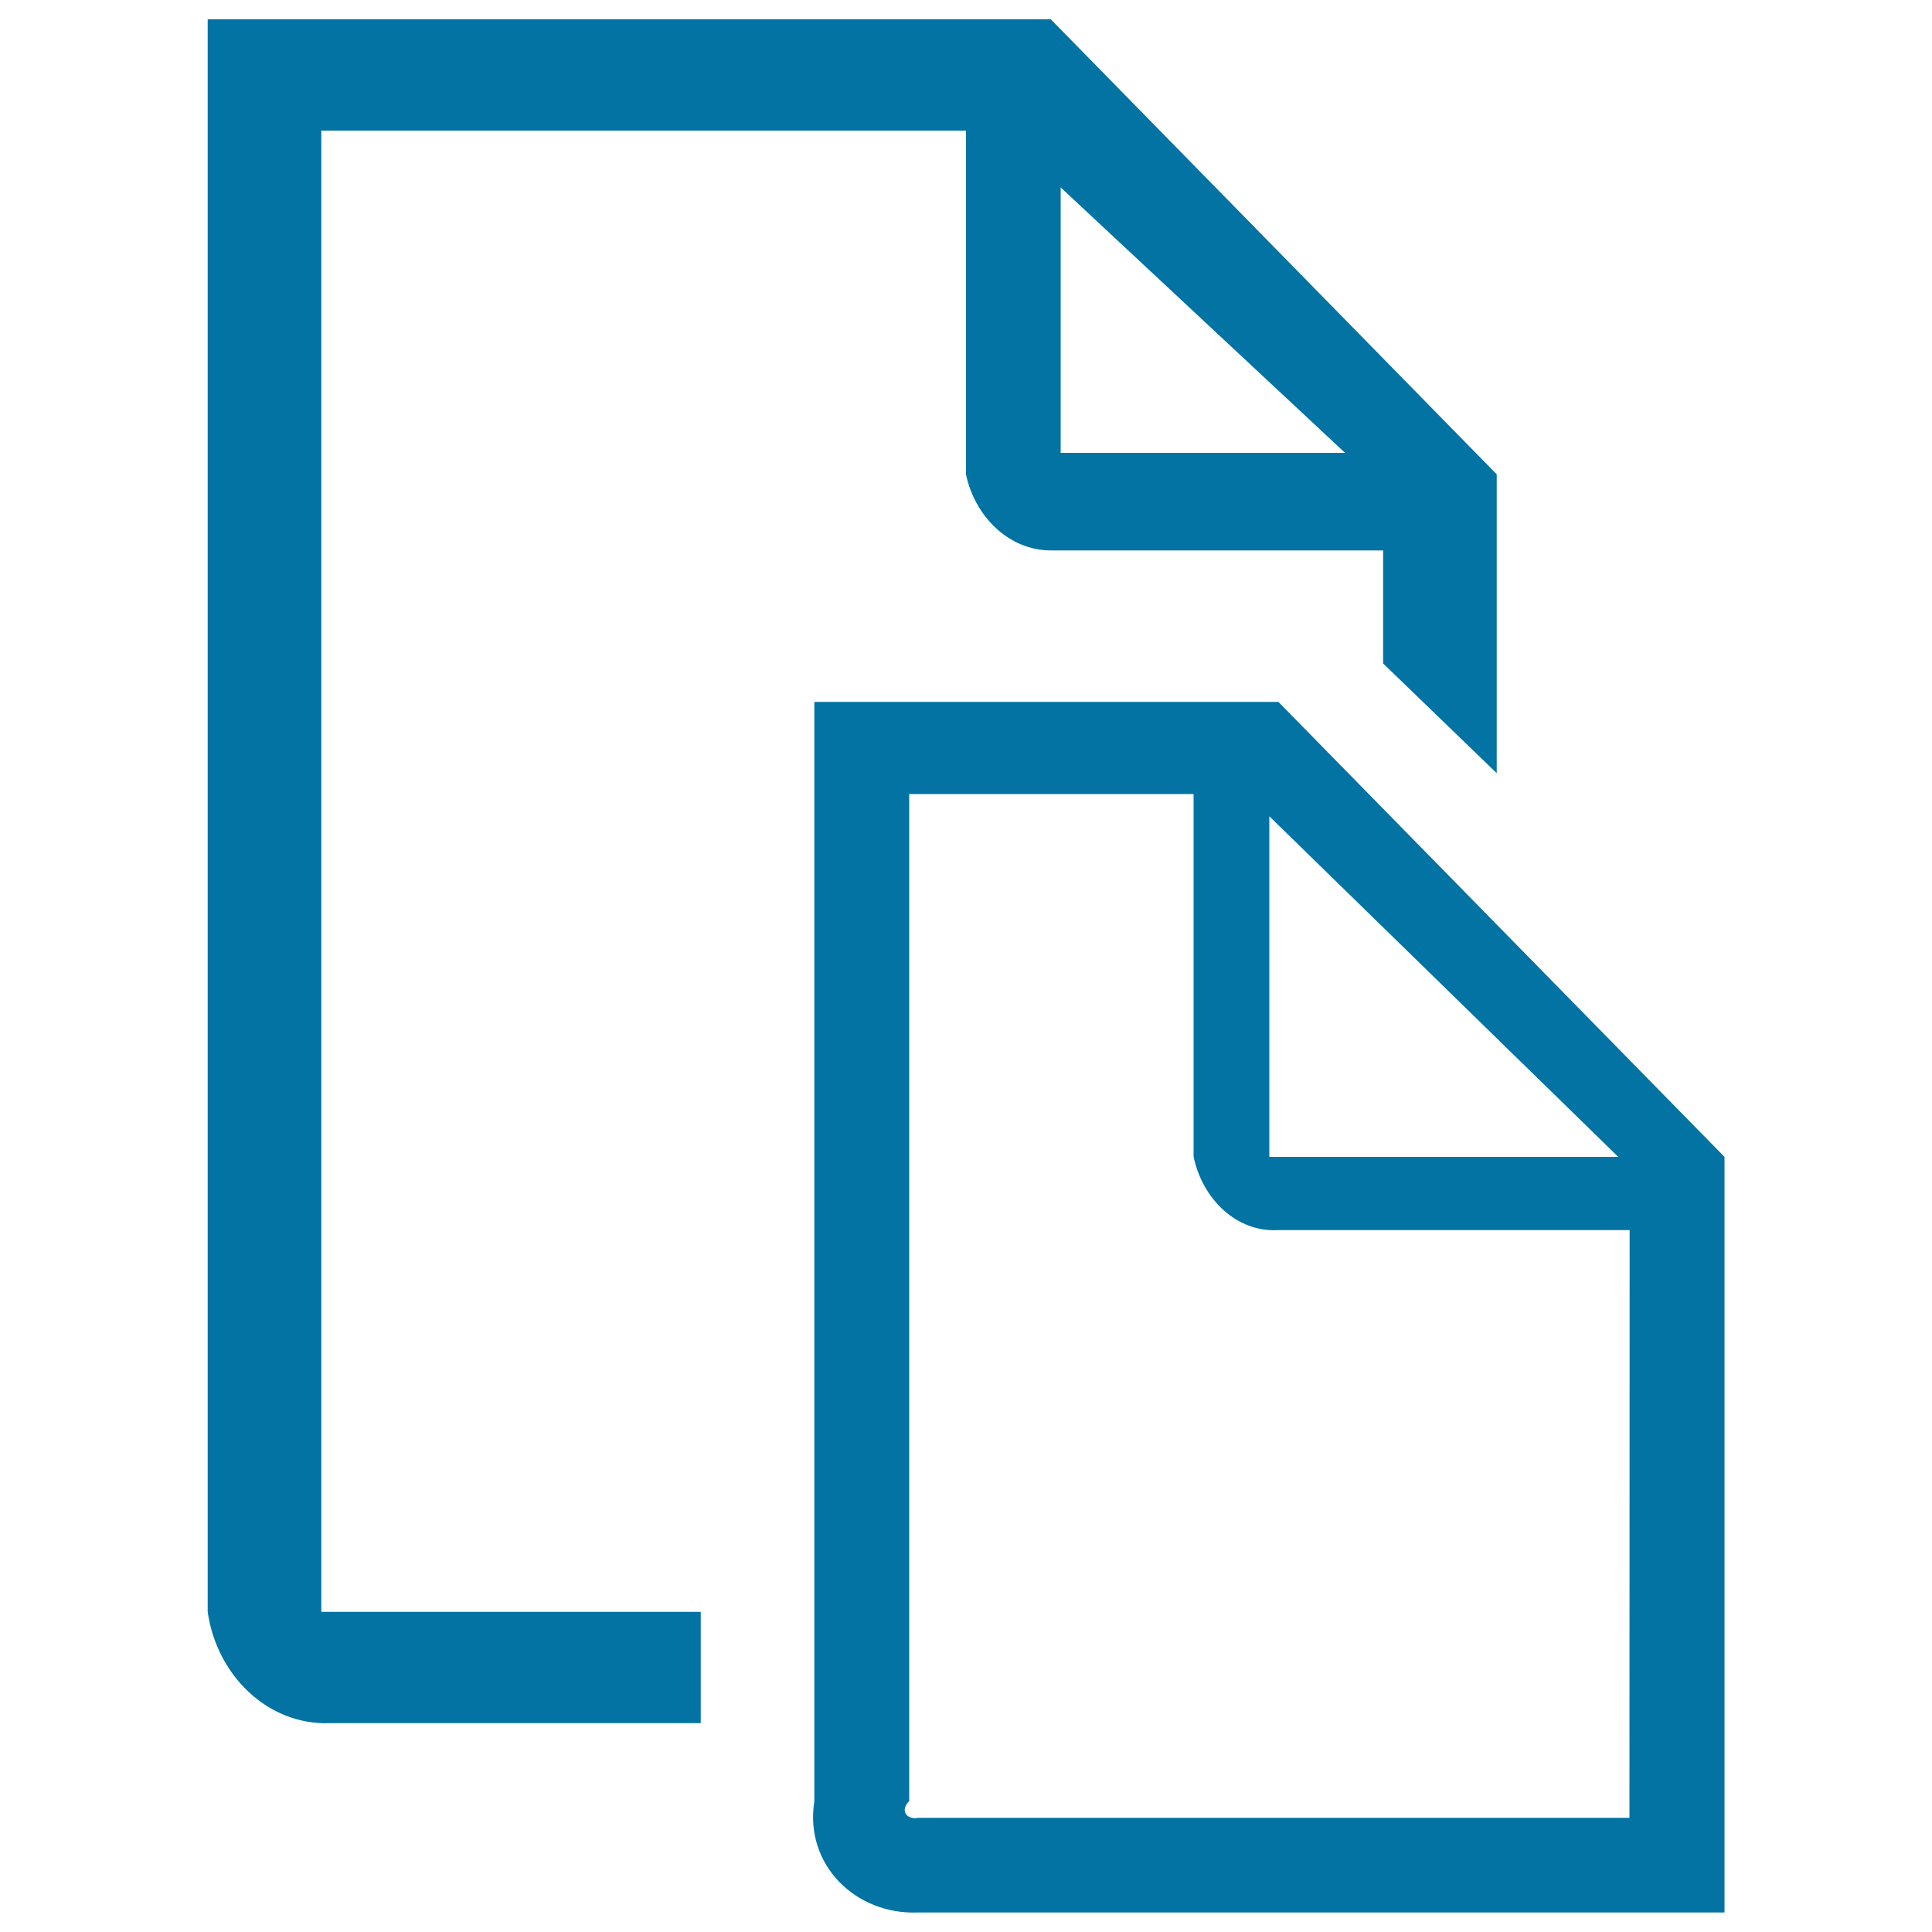
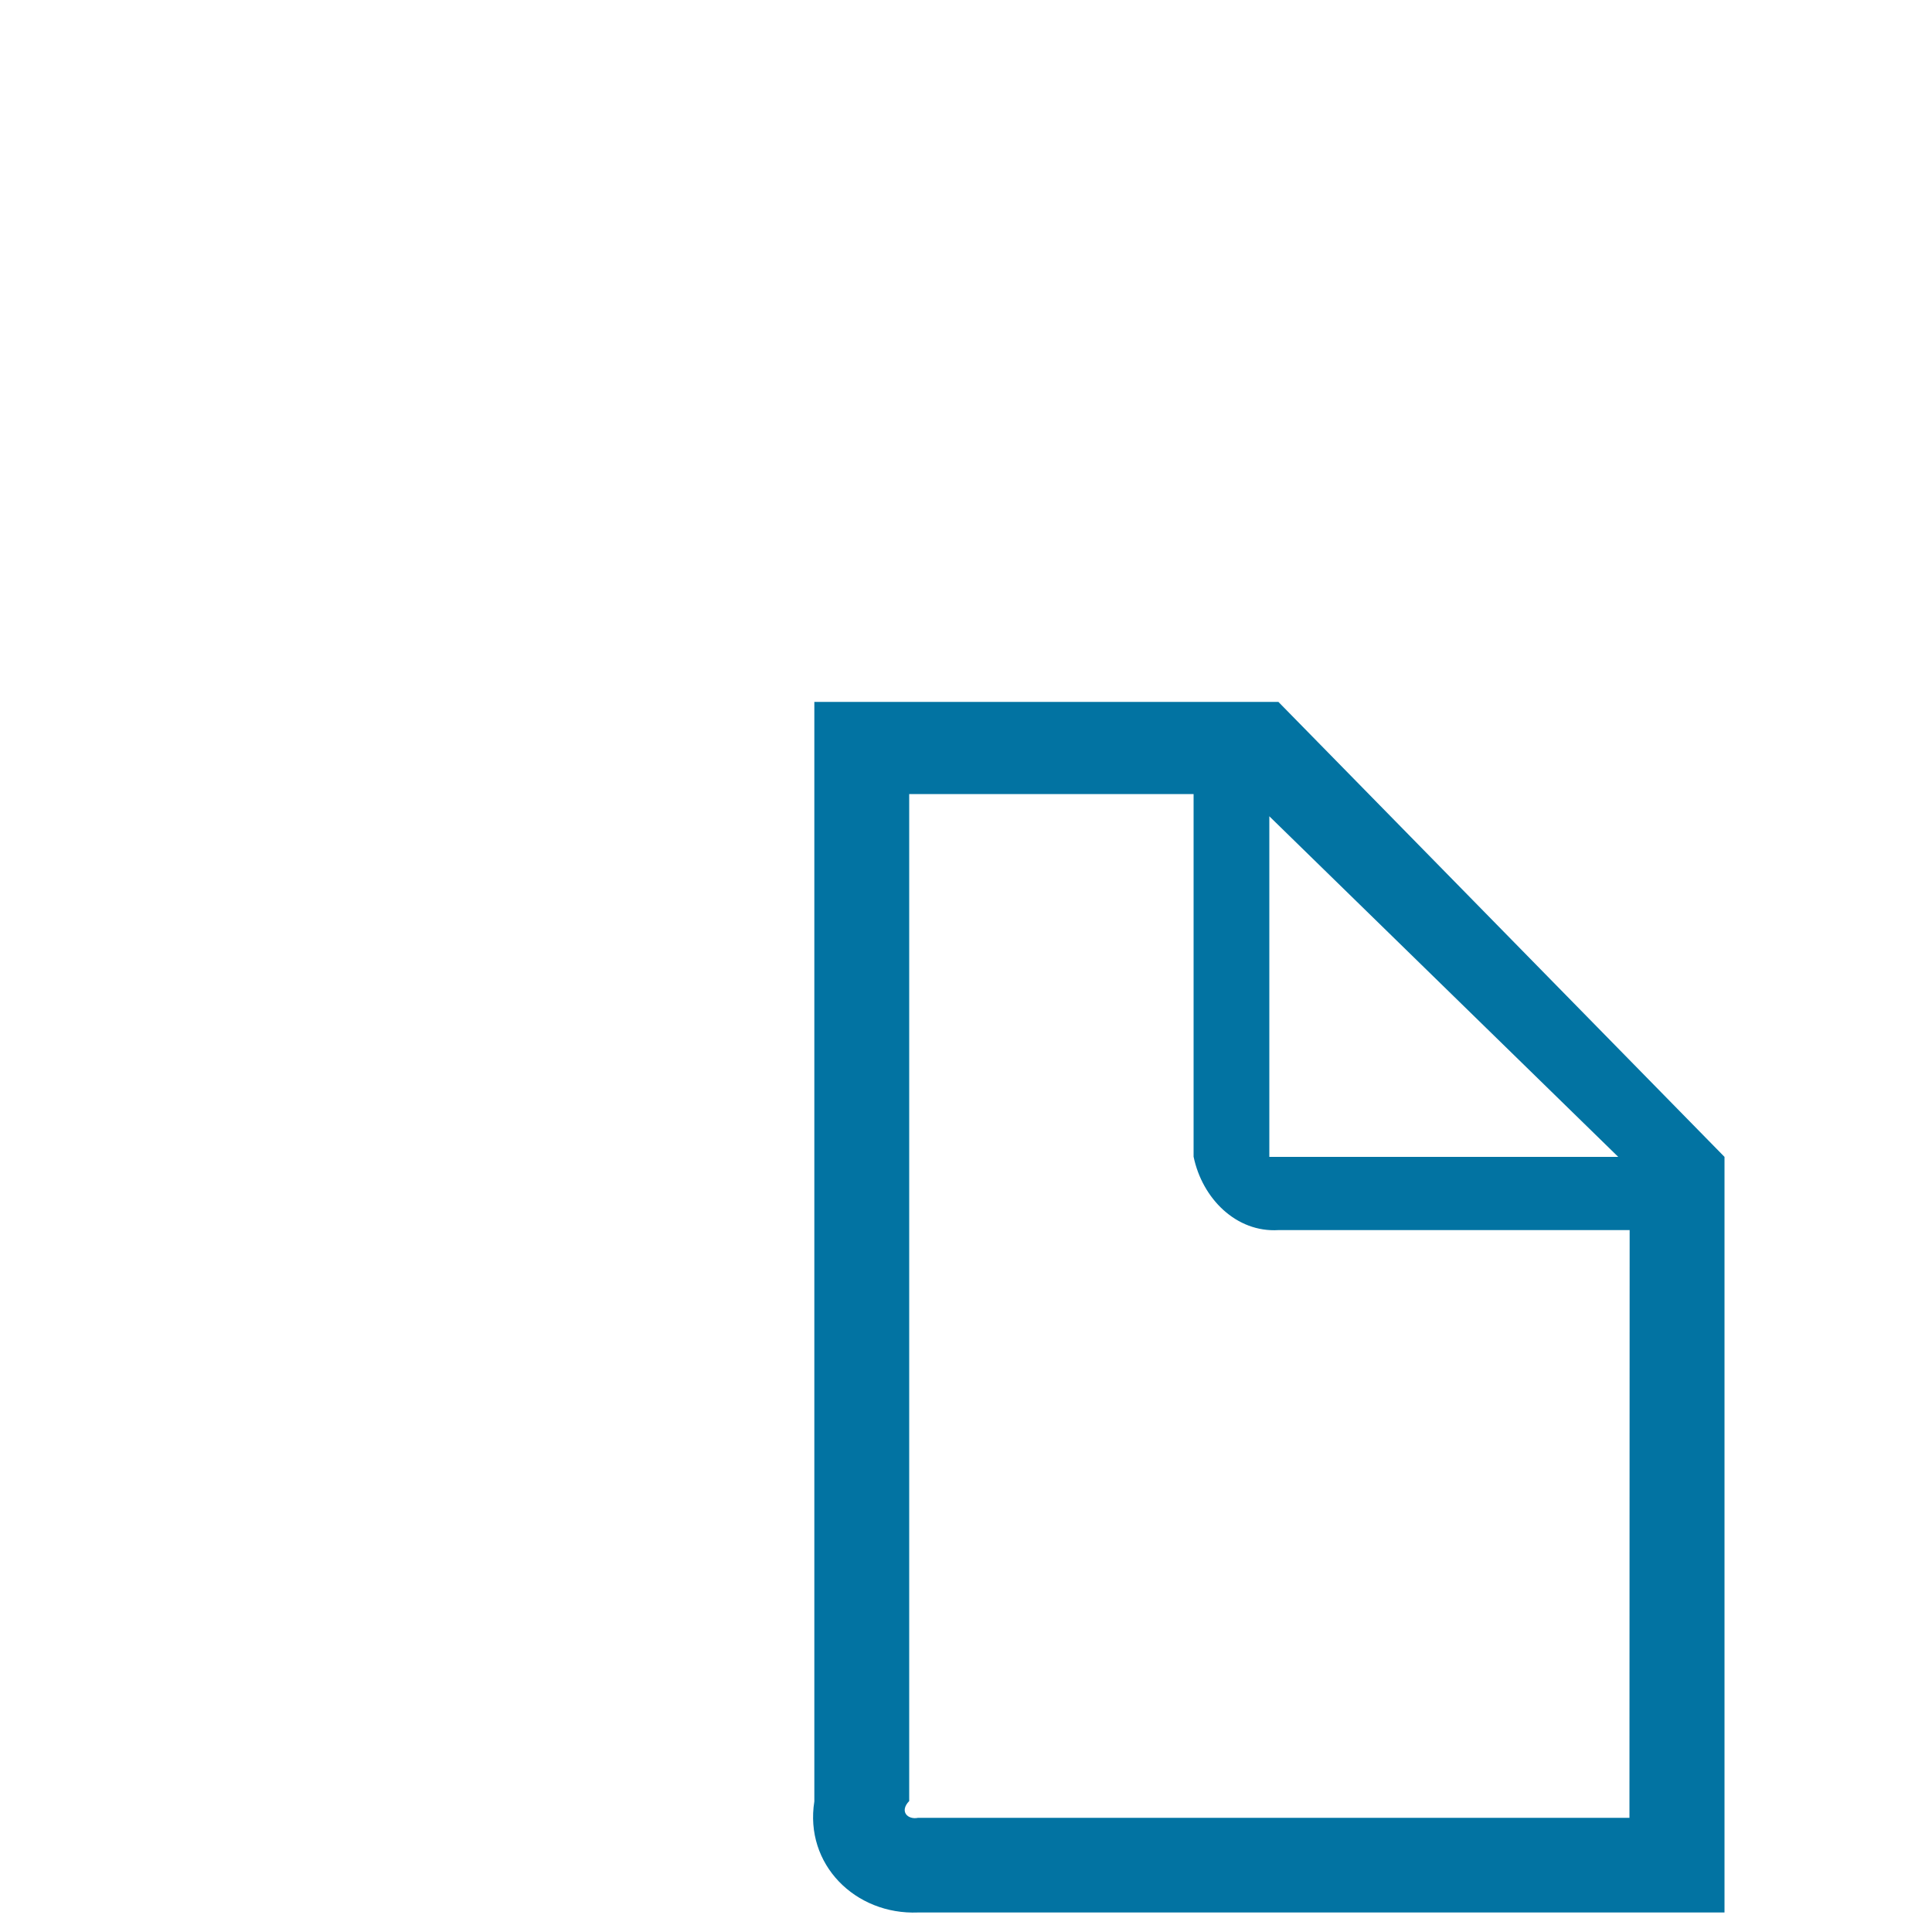
<svg xmlns="http://www.w3.org/2000/svg" viewBox="0 0 1000 1000" style="fill:#0273a2">
  <title>Media SVG icon</title>
-   <path d="M166.3,67.6H500v178c4.6,21.7,22.2,39.3,43.9,39.3h172v58.5l58.8,56.8V245.5L543.9,10h-39.3H107.5v824.3c4.6,32.6,31,58.9,63.5,57.6h191.7v-57.6H166.3V67.6z M549,97l147.2,137.4H549V97z" />
  <path d="M661.7,363.3h-39.3H421.5v569.1c-5.2,32.6,21.2,58.8,53.7,57.5h417.4V598.8L661.7,363.3z M657,422.5l180.6,176.3H657V422.5z M843.4,940.9H475.2c-5.4,1.1-9.8-3.3-4.6-8.7V411h147.2v187.7c4.5,21.7,22.1,39.3,43.9,38h181.8L843.4,940.9L843.4,940.9z" />
</svg>